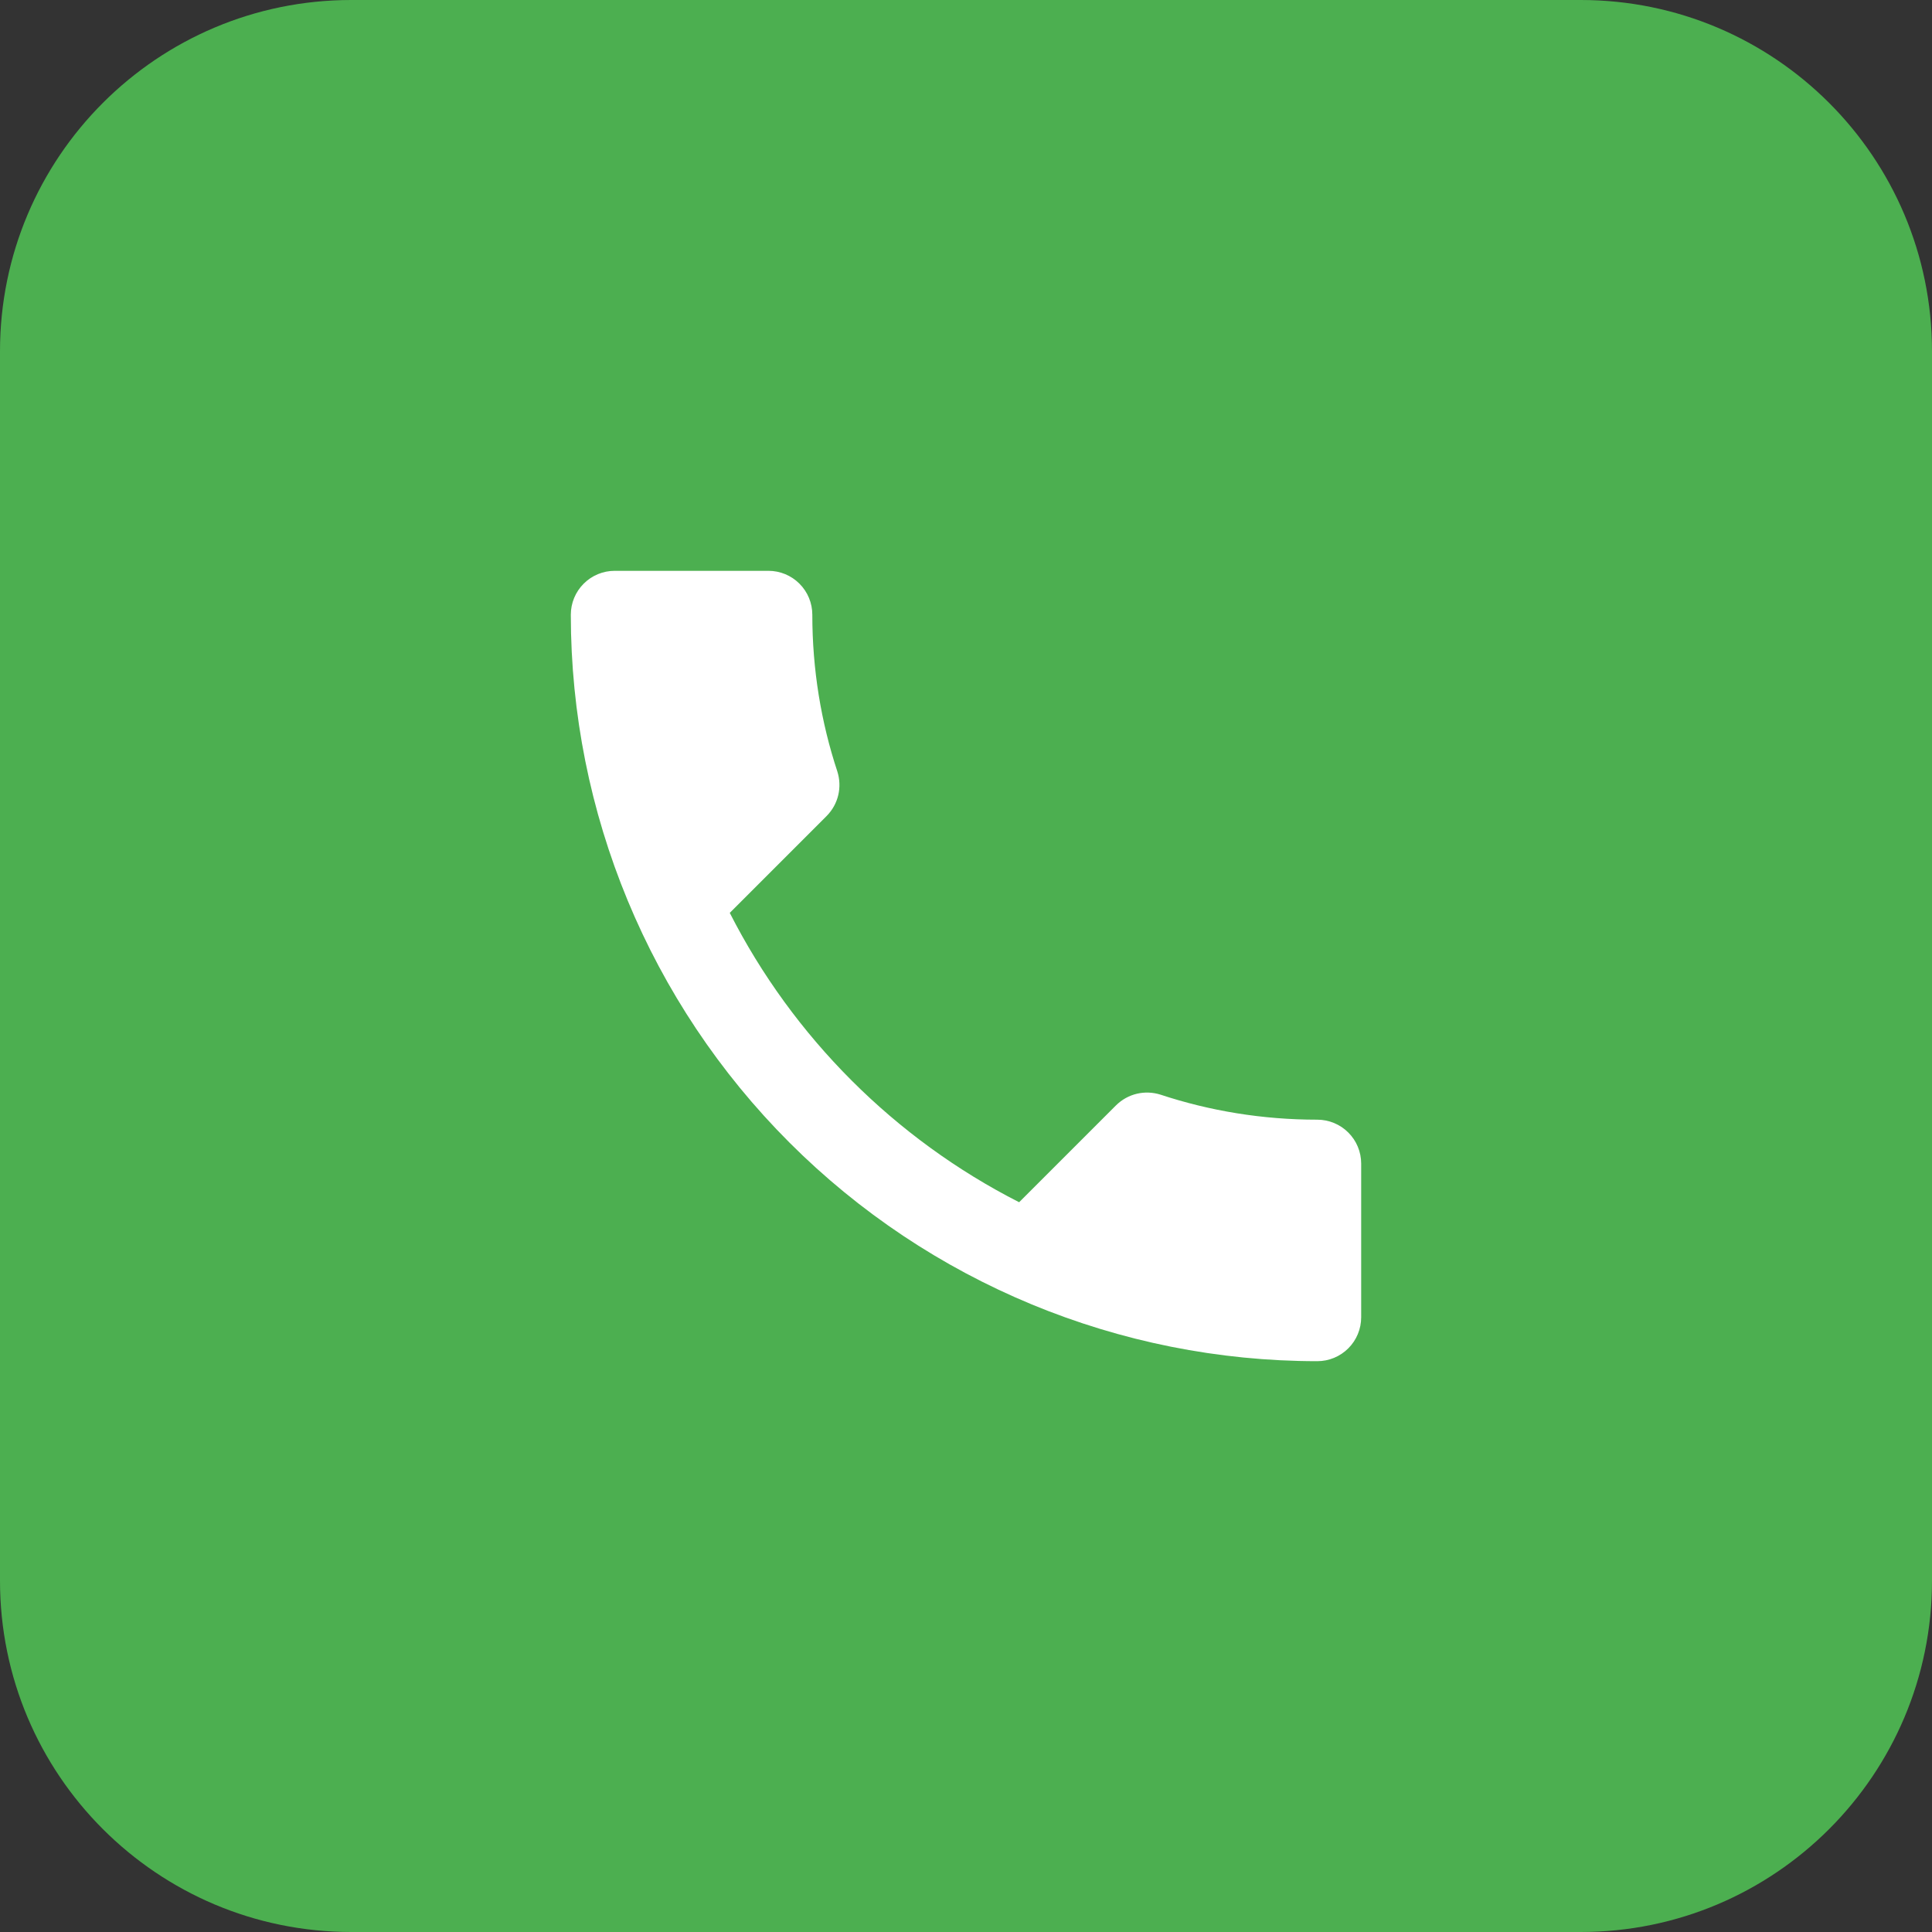
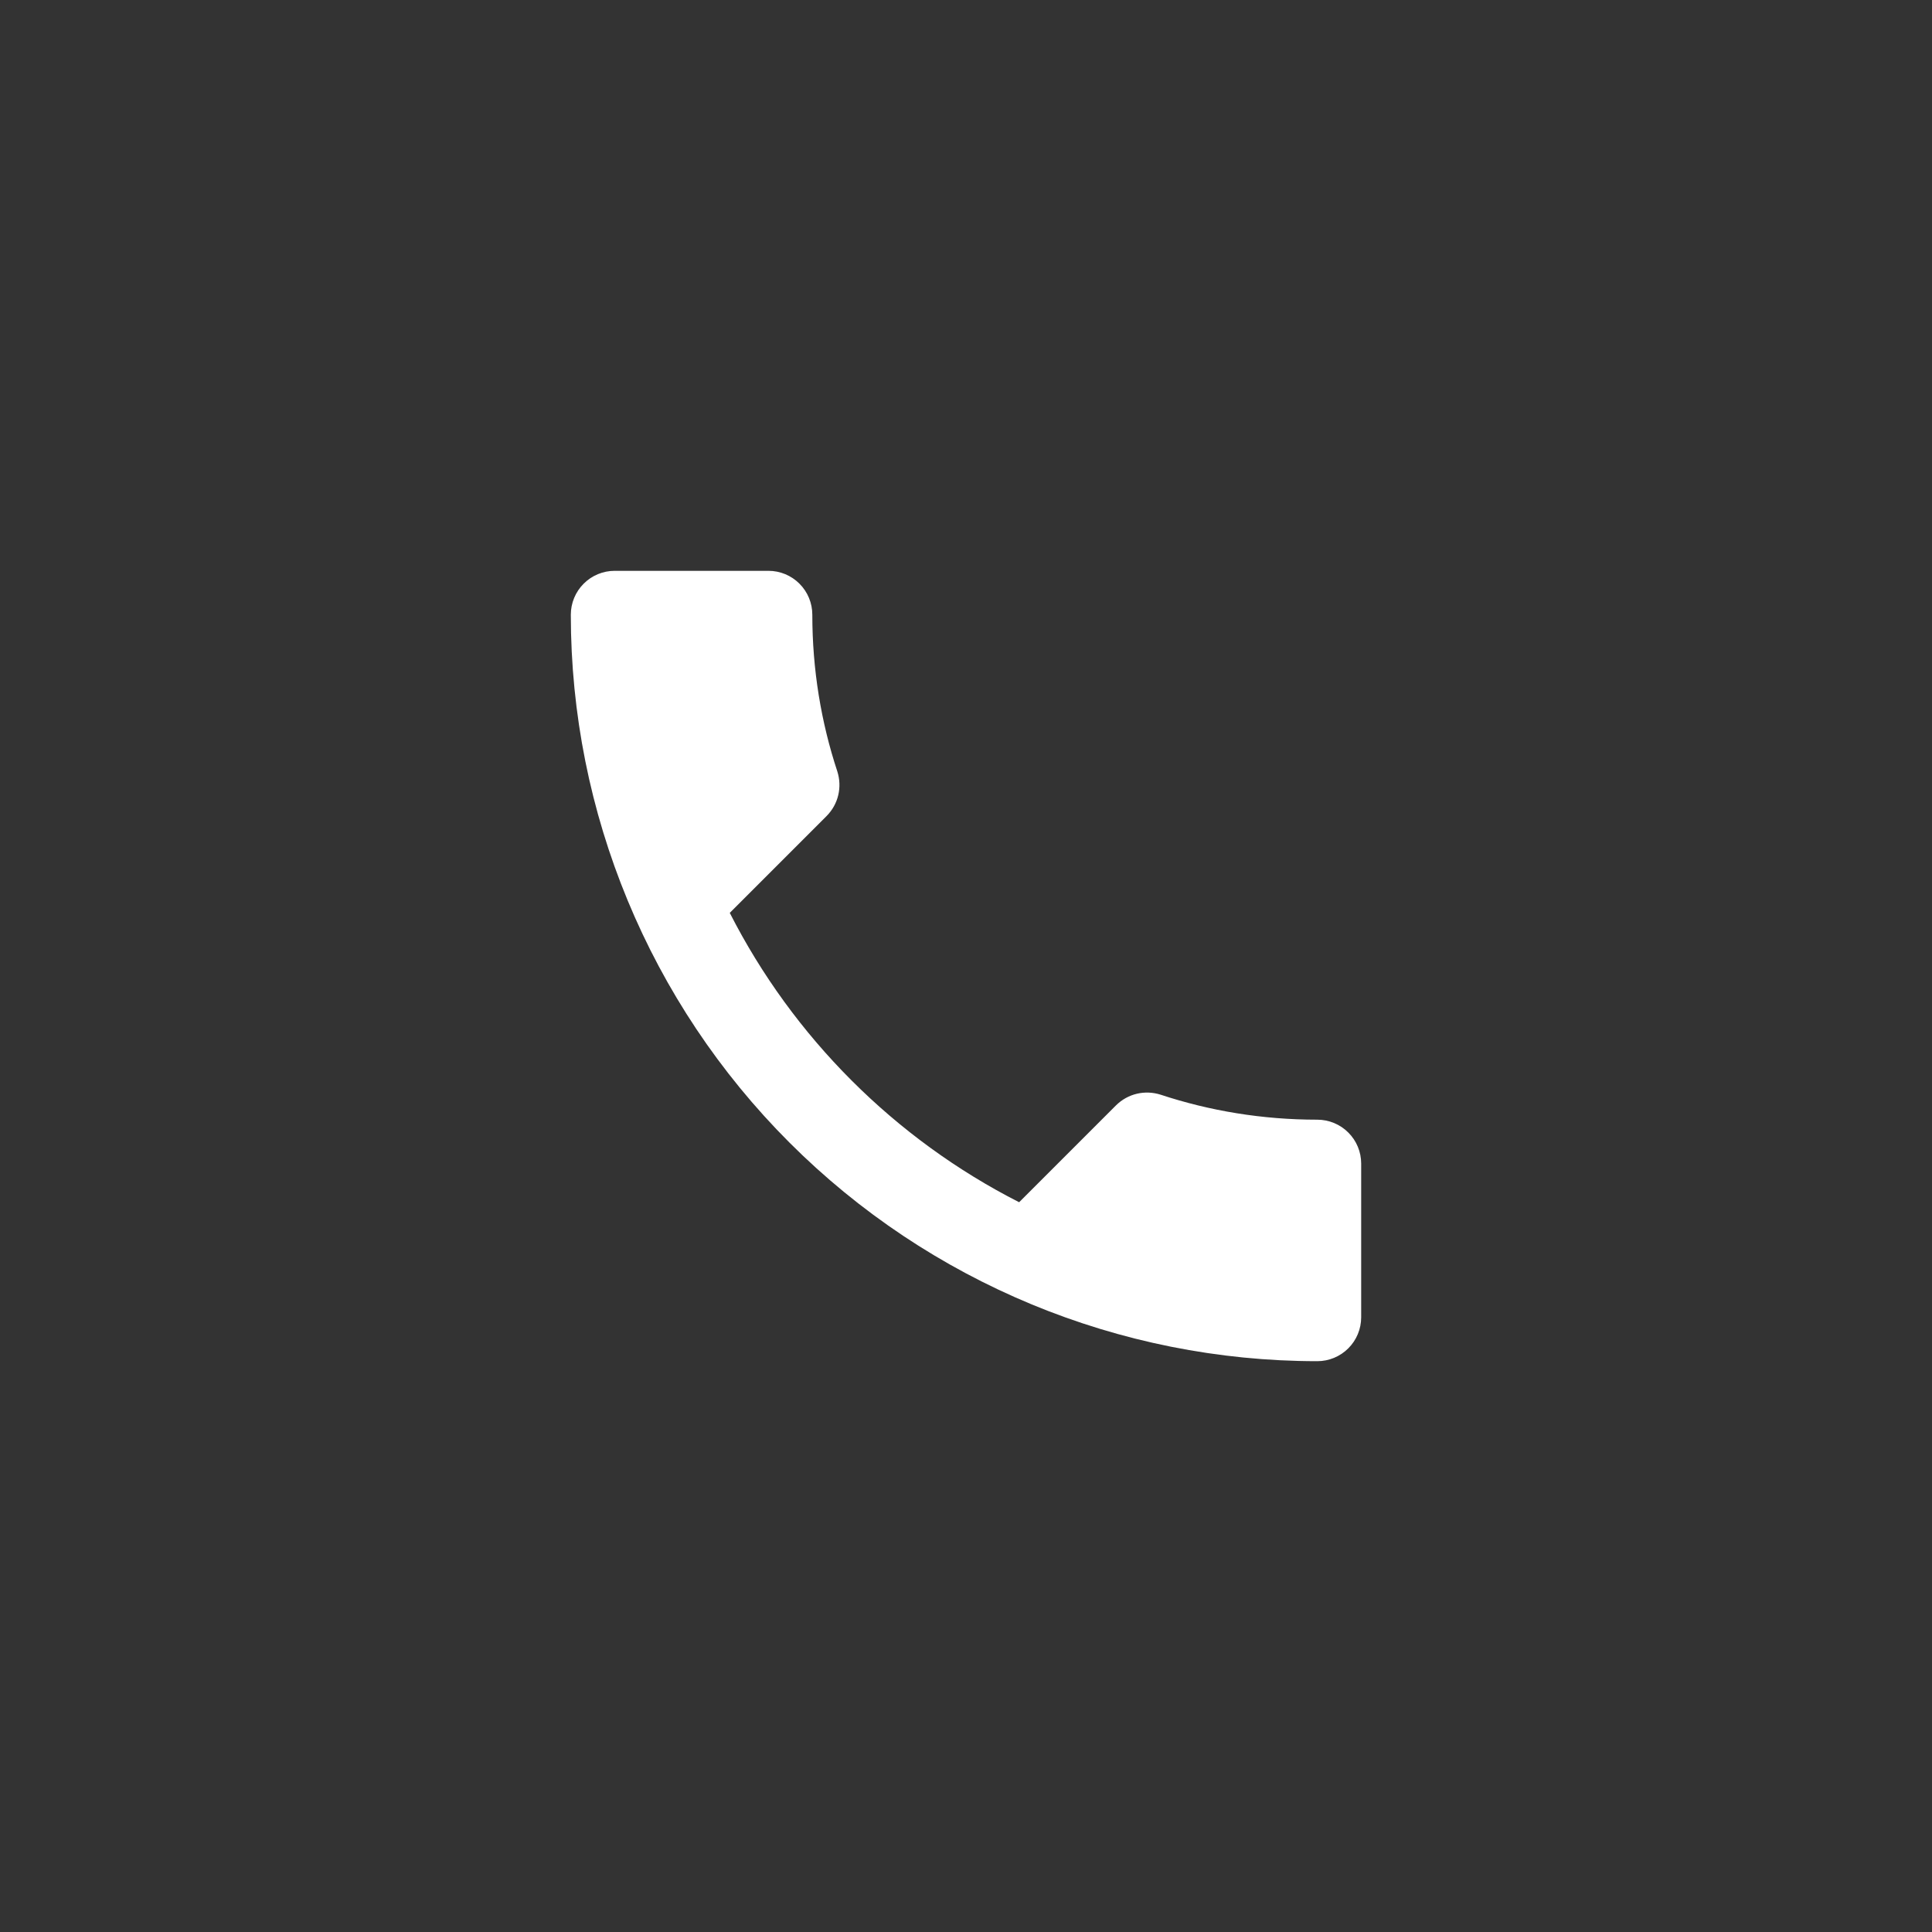
<svg xmlns="http://www.w3.org/2000/svg" width="44" height="44" viewBox="0 0 44 44" fill="none">
  <rect x="0" y="0" width="44" height="44" fill="#333333" stroke="none" />
-   <path d="M0 8C0 3.582 3.582 0 8 0H36C40.418 0 44 3.582 44 8V36C44 40.418 40.418 44 36 44H8C3.582 44 0 40.418 0 36V8Z" fill="#4CAF50" />
  <path d="M16.62 20.79C18.06 23.62 20.38 25.94 23.21 27.38L25.41 25.18C25.69 24.9 26.08 24.82 26.43 24.93C27.55 25.3 28.75 25.5 30 25.5C30.265 25.5 30.52 25.605 30.707 25.793C30.895 25.98 31 26.235 31 26.5V30C31 30.265 30.895 30.52 30.707 30.707C30.52 30.895 30.265 31 30 31C25.491 31 21.167 29.209 17.979 26.021C14.791 22.833 13 18.509 13 14C13 13.735 13.105 13.48 13.293 13.293C13.48 13.105 13.735 13 14 13H17.5C17.765 13 18.02 13.105 18.207 13.293C18.395 13.48 18.5 13.735 18.5 14C18.5 15.25 18.7 16.45 19.07 17.57C19.18 17.92 19.1 18.31 18.82 18.59L16.62 20.79Z" fill="white" />
</svg>